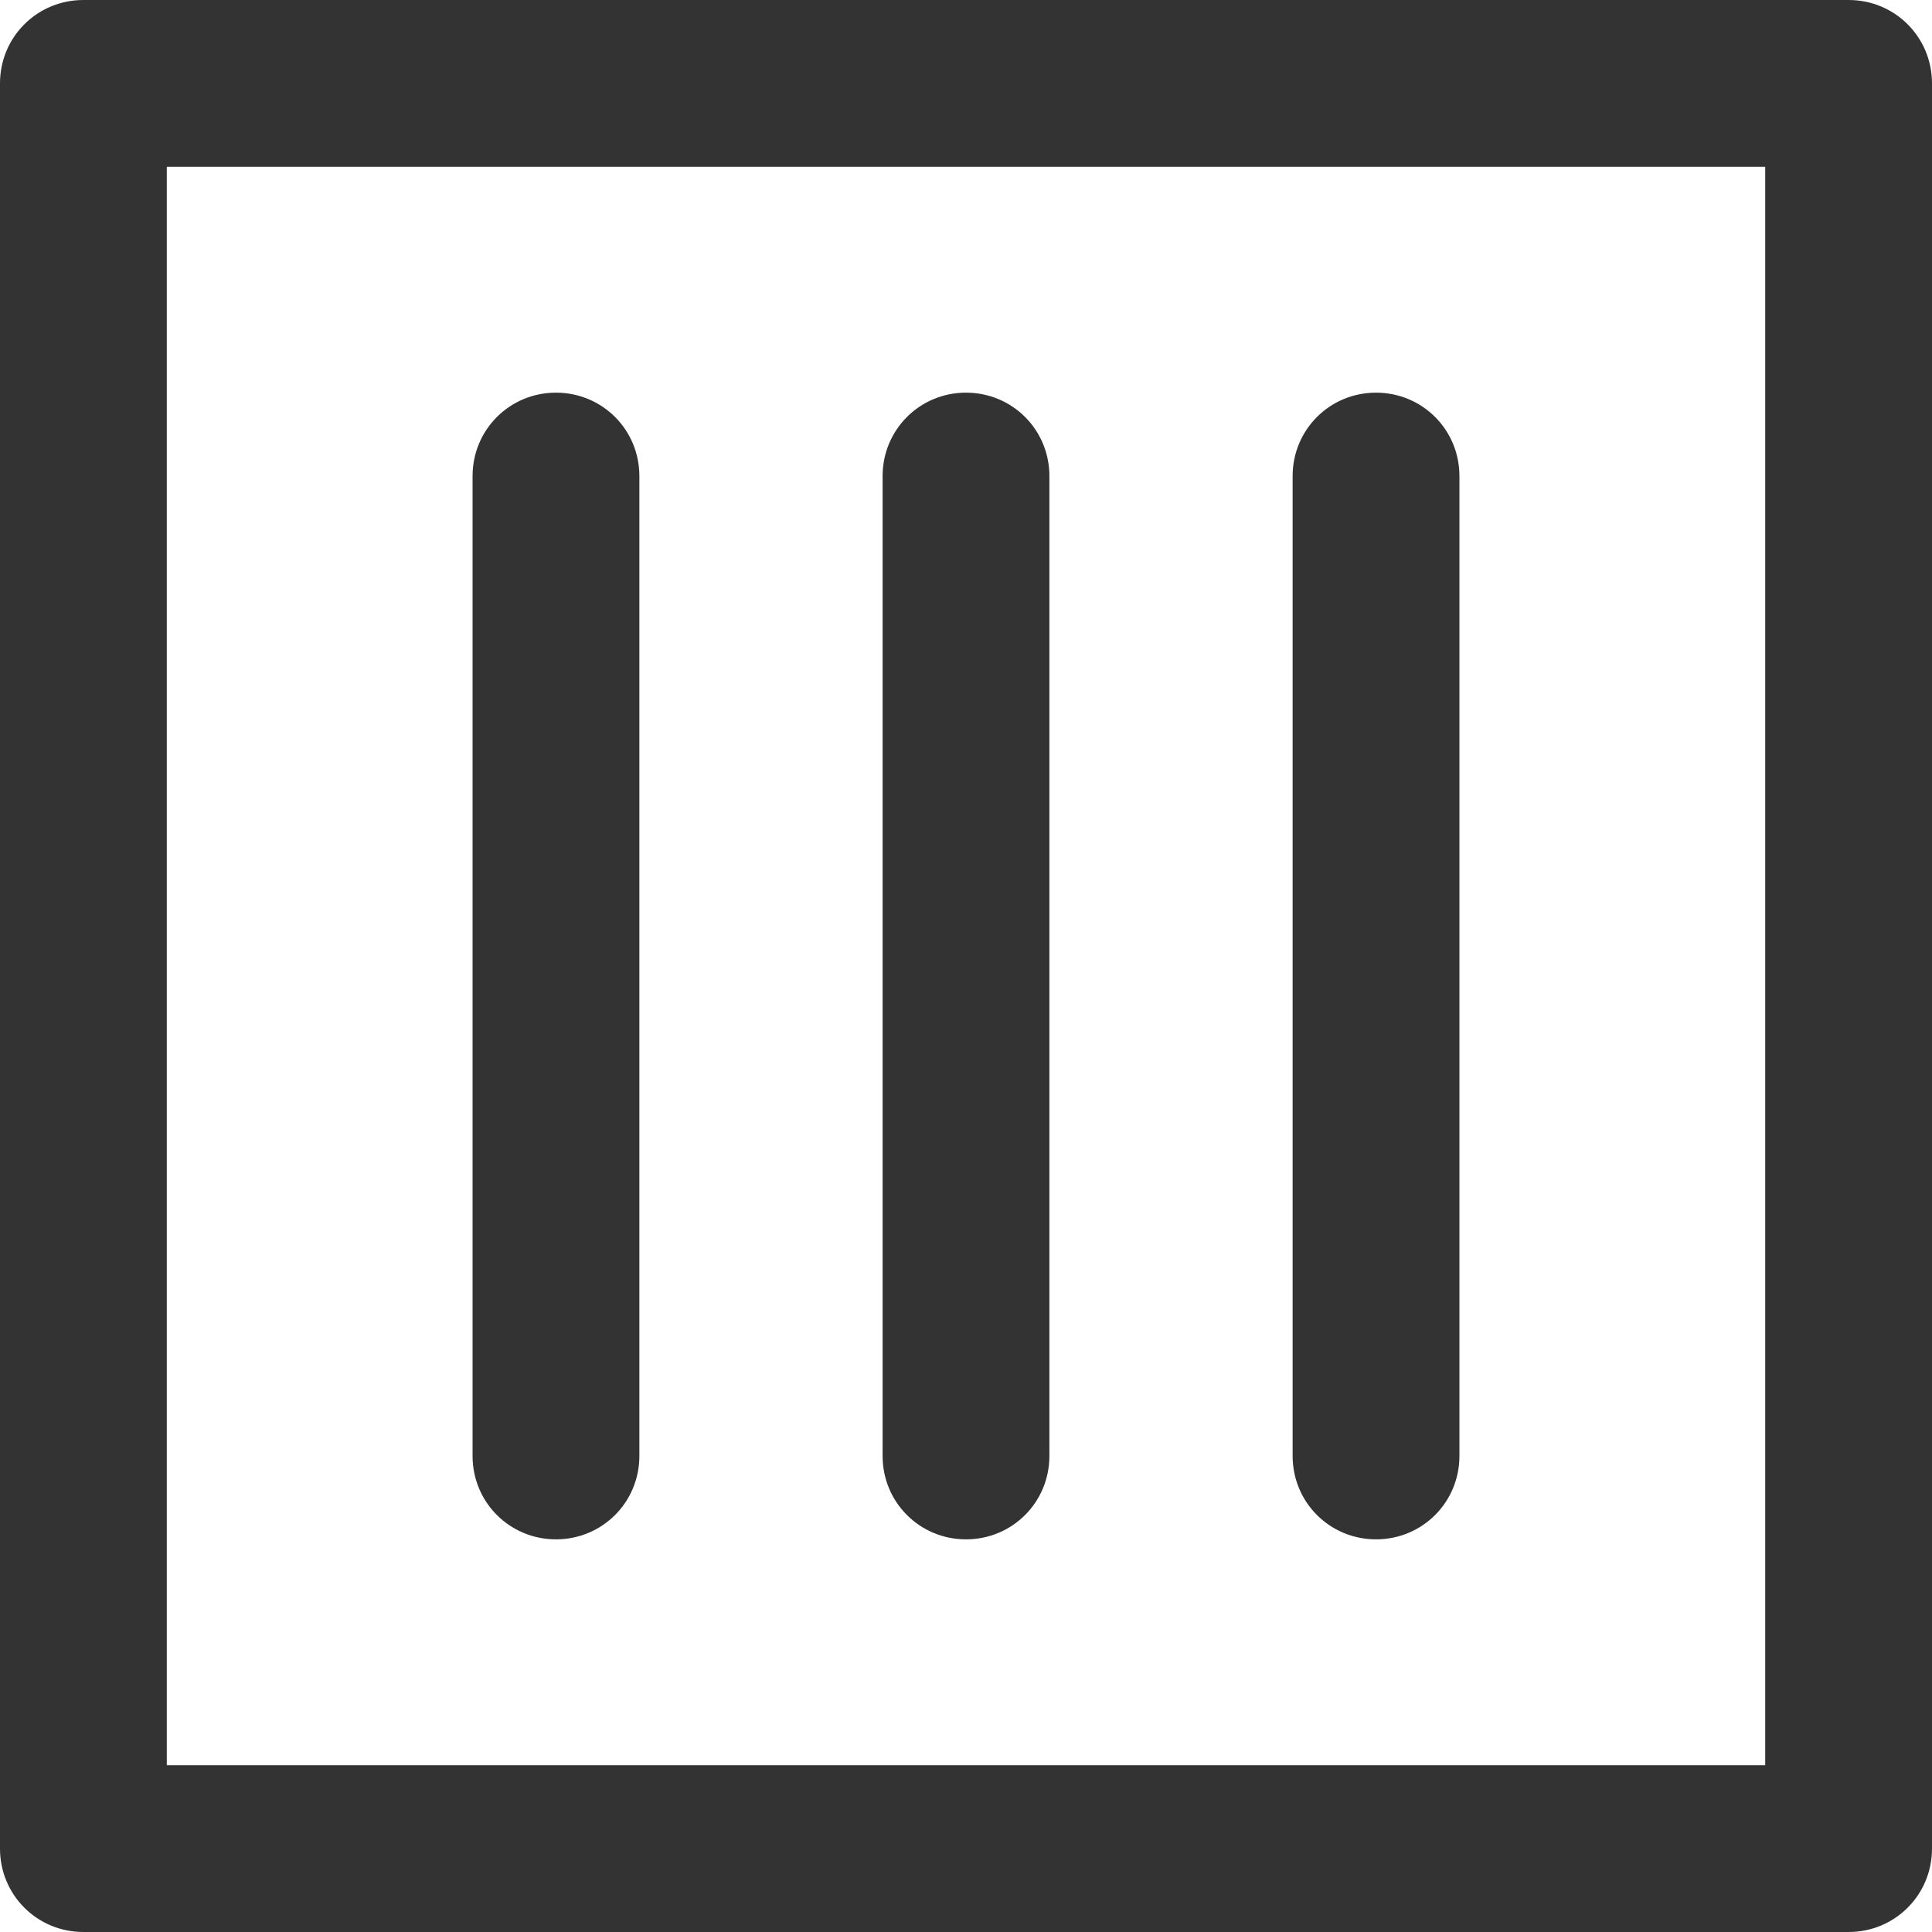
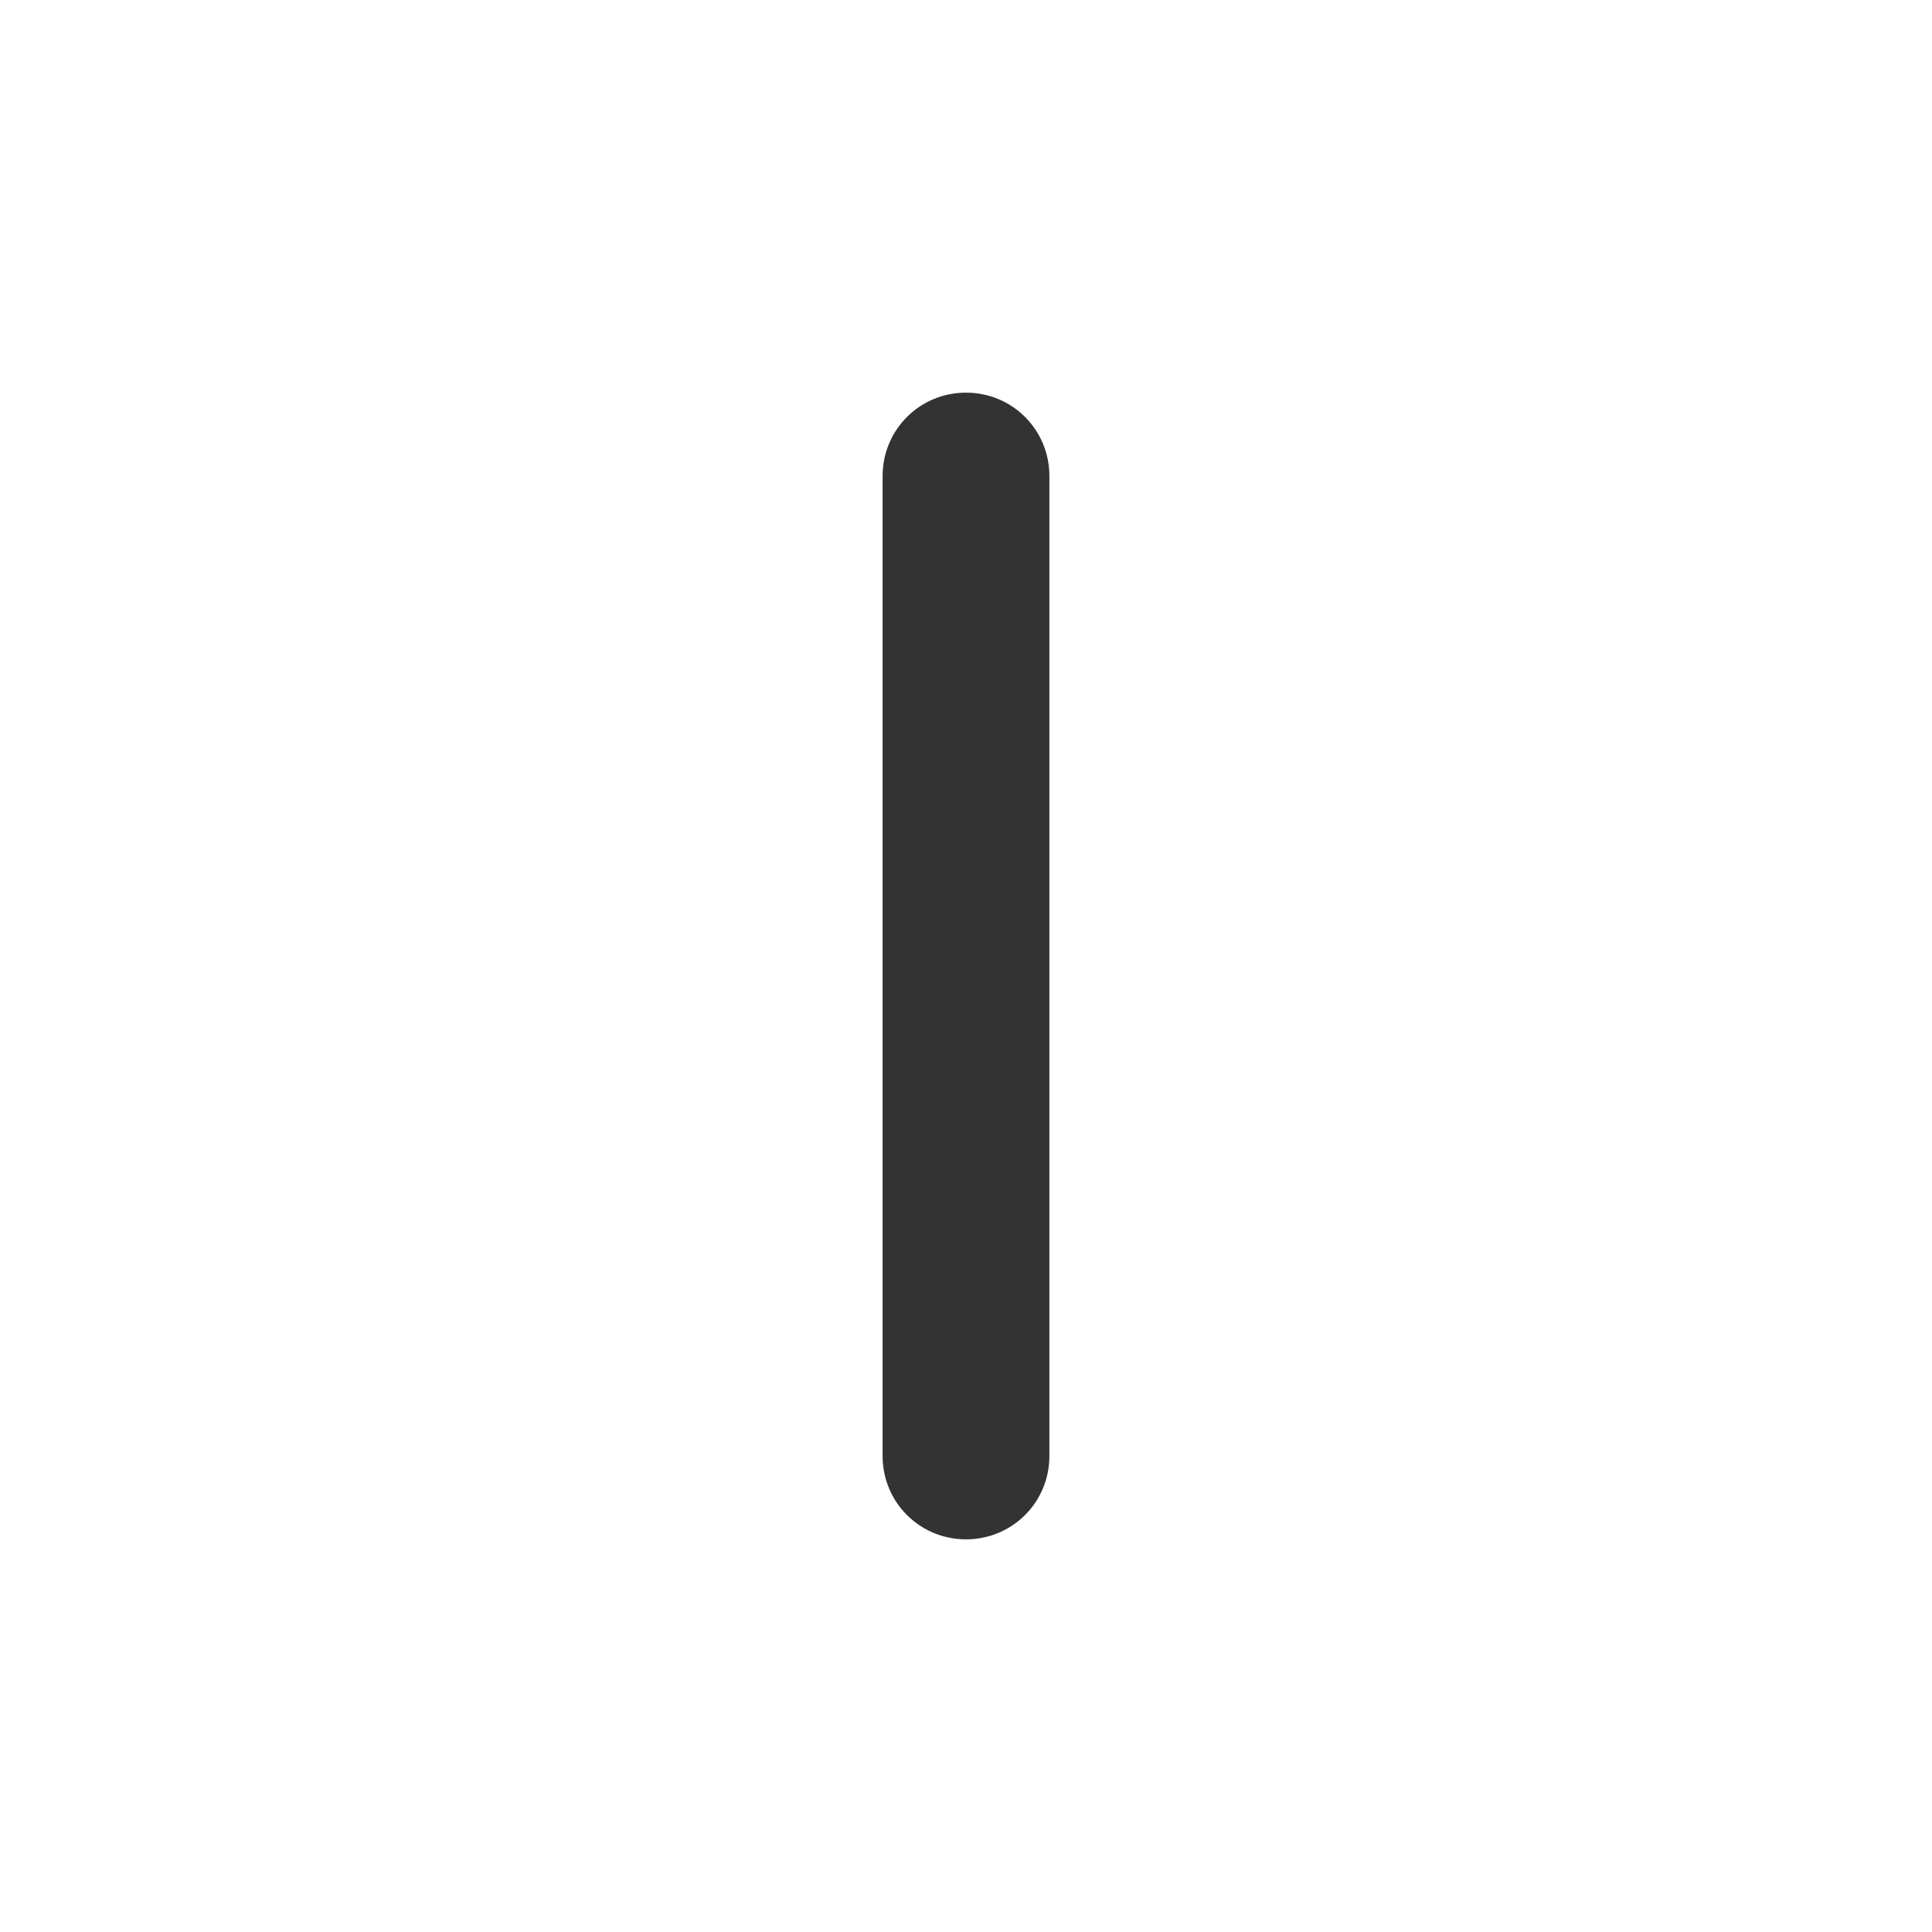
<svg xmlns="http://www.w3.org/2000/svg" id="Layer_2" viewBox="0 0 33.36 33.36">
  <g id="Layer_1-2">
-     <path d="m31.92,33.36H1.44c-.8,0-1.44-.64-1.44-1.44V1.44C0,.64.64,0,1.44,0h30.48c.8,0,1.44.64,1.44,1.44v30.48c0,.8-.64,1.44-1.44,1.44Zm-29.04-2.88h27.6V2.88H2.88v27.6Z" style="fill:#333;" />
-     <path d="m9.6,26.58c-.8,0-1.44-.64-1.44-1.44V8.22c0-.8.64-1.44,1.44-1.44s1.44.64,1.44,1.44v16.92c0,.8-.64,1.44-1.44,1.44Z" style="fill:#333;" />
    <path d="m16.68,26.58c-.8,0-1.44-.64-1.44-1.44V8.22c0-.8.64-1.44,1.44-1.44s1.44.64,1.44,1.44v16.92c0,.8-.64,1.44-1.44,1.44Z" style="fill:#333;" />
-     <path d="m23.76,26.58c-.8,0-1.44-.64-1.44-1.44V8.22c0-.8.64-1.44,1.44-1.44s1.44.64,1.44,1.44v16.92c0,.8-.64,1.44-1.44,1.44Z" style="fill:#333;" />
  </g>
</svg>